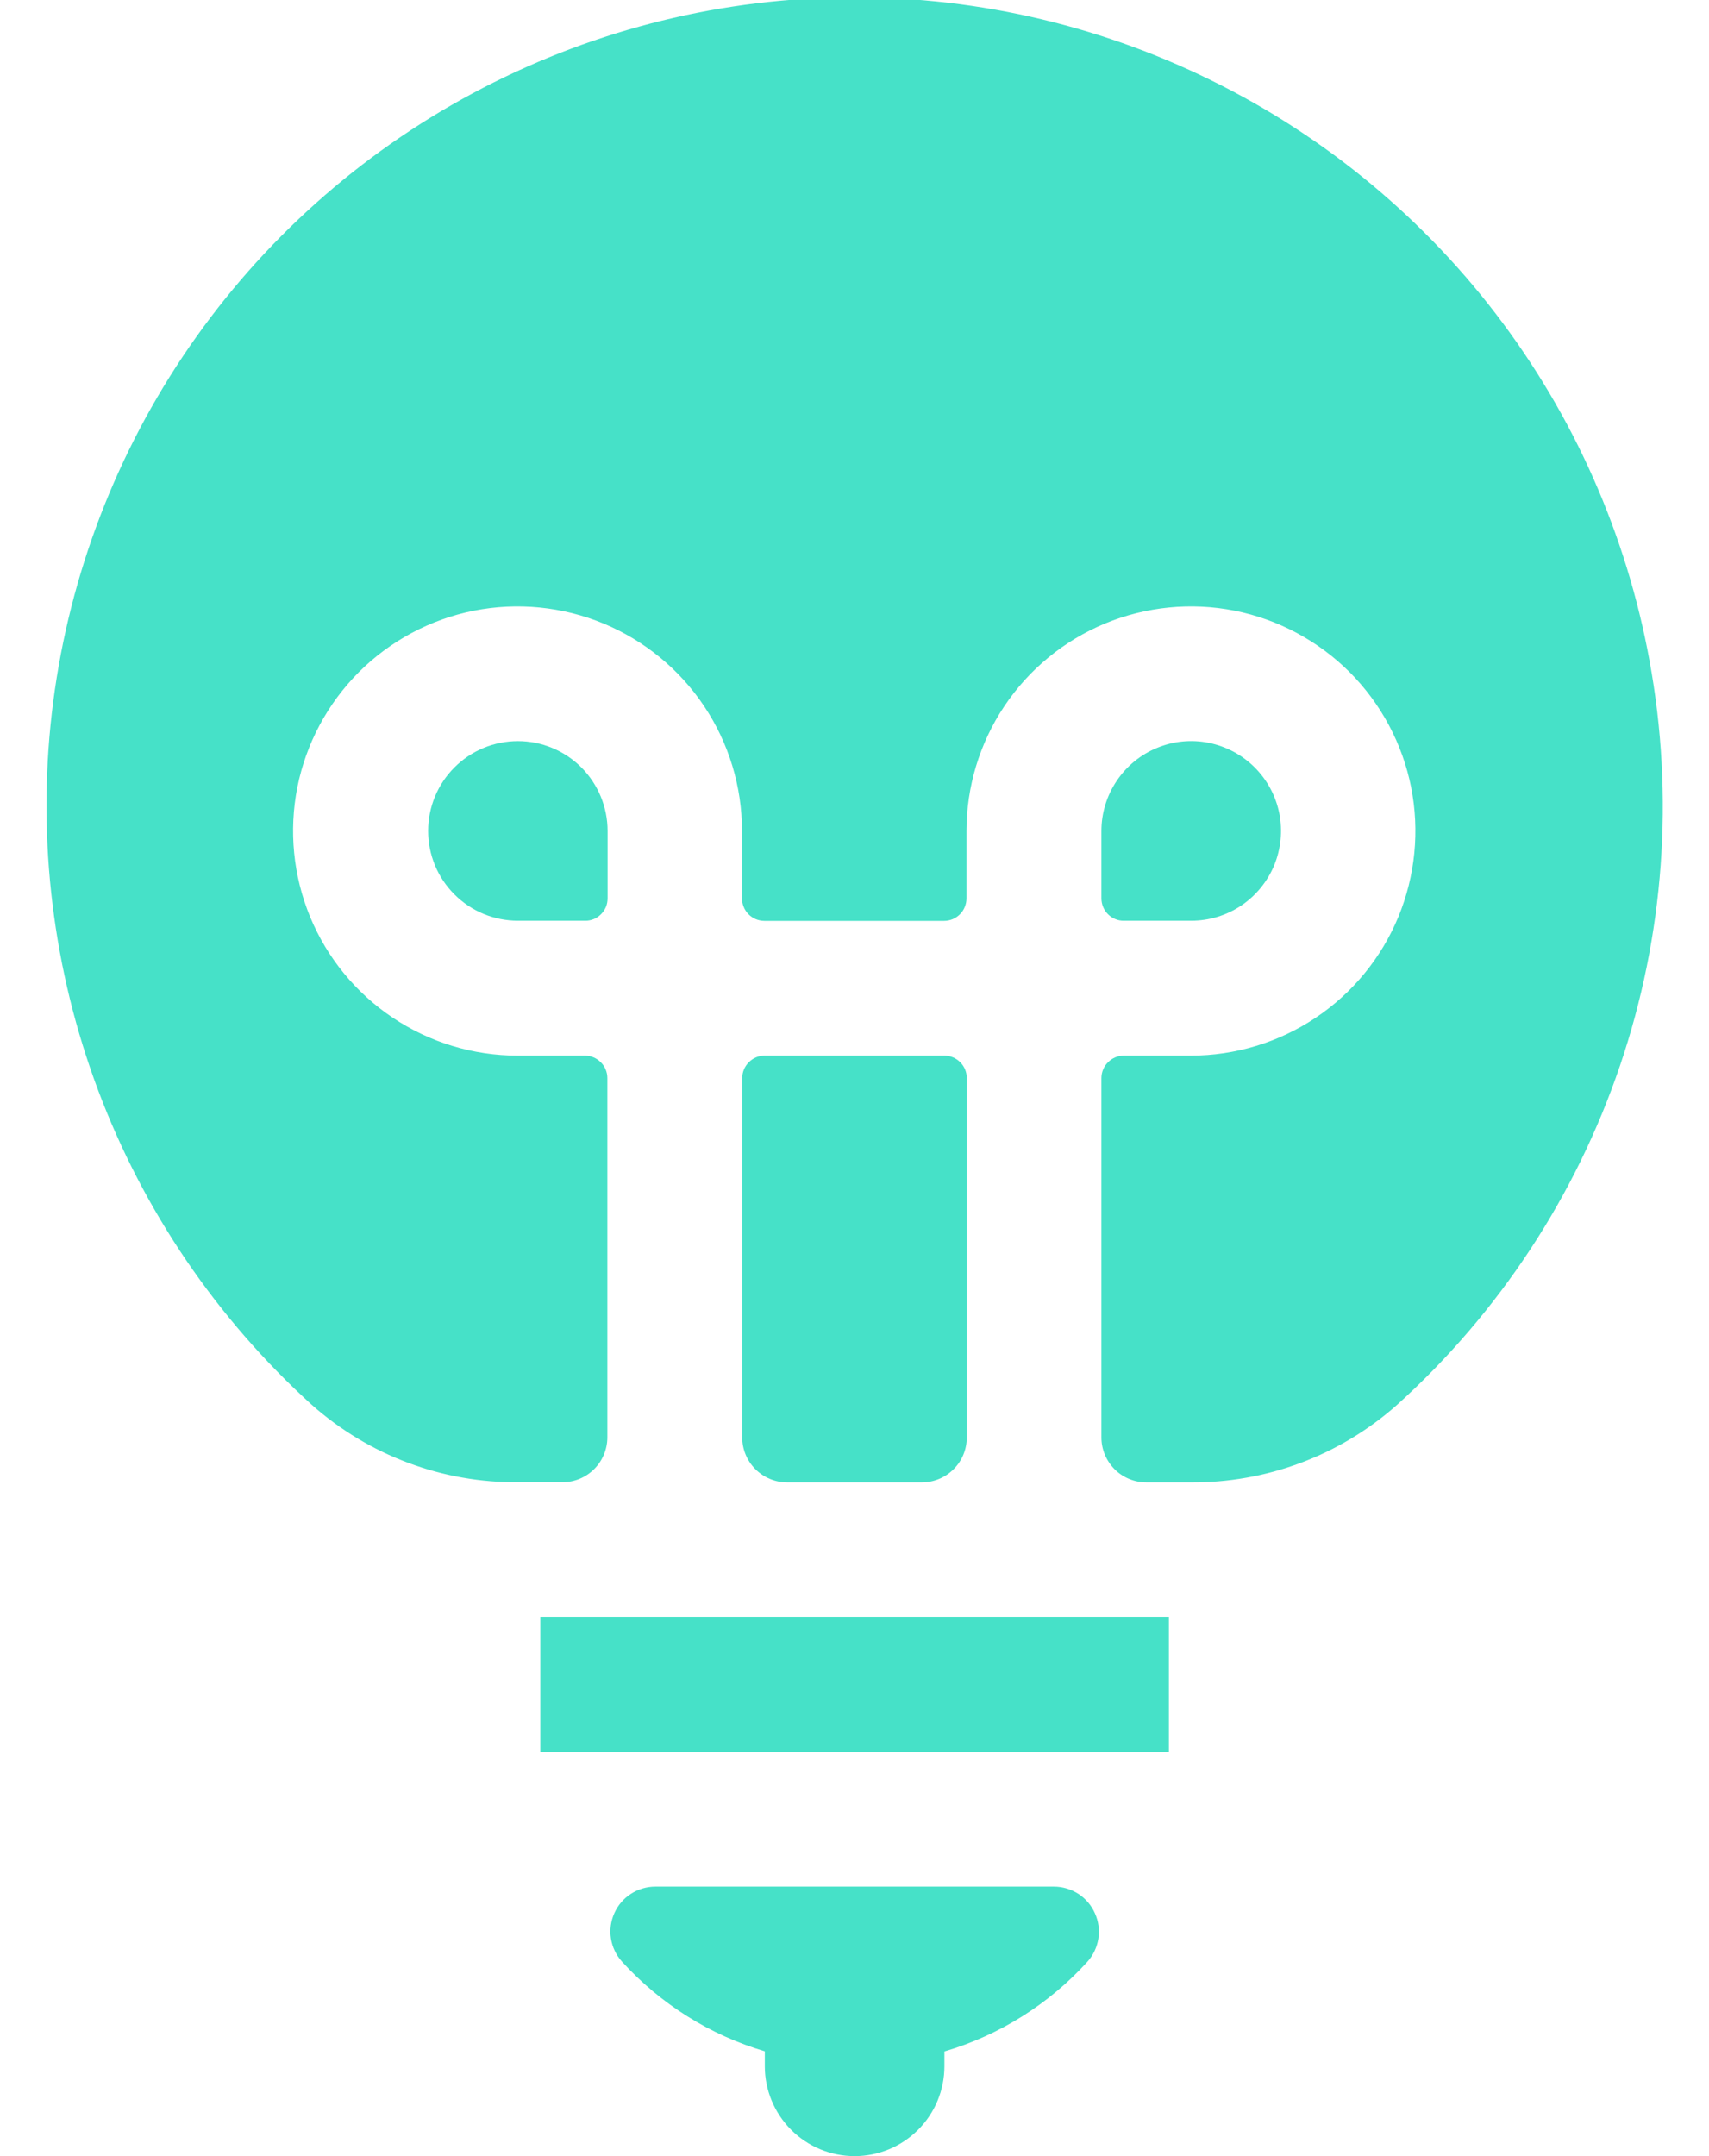
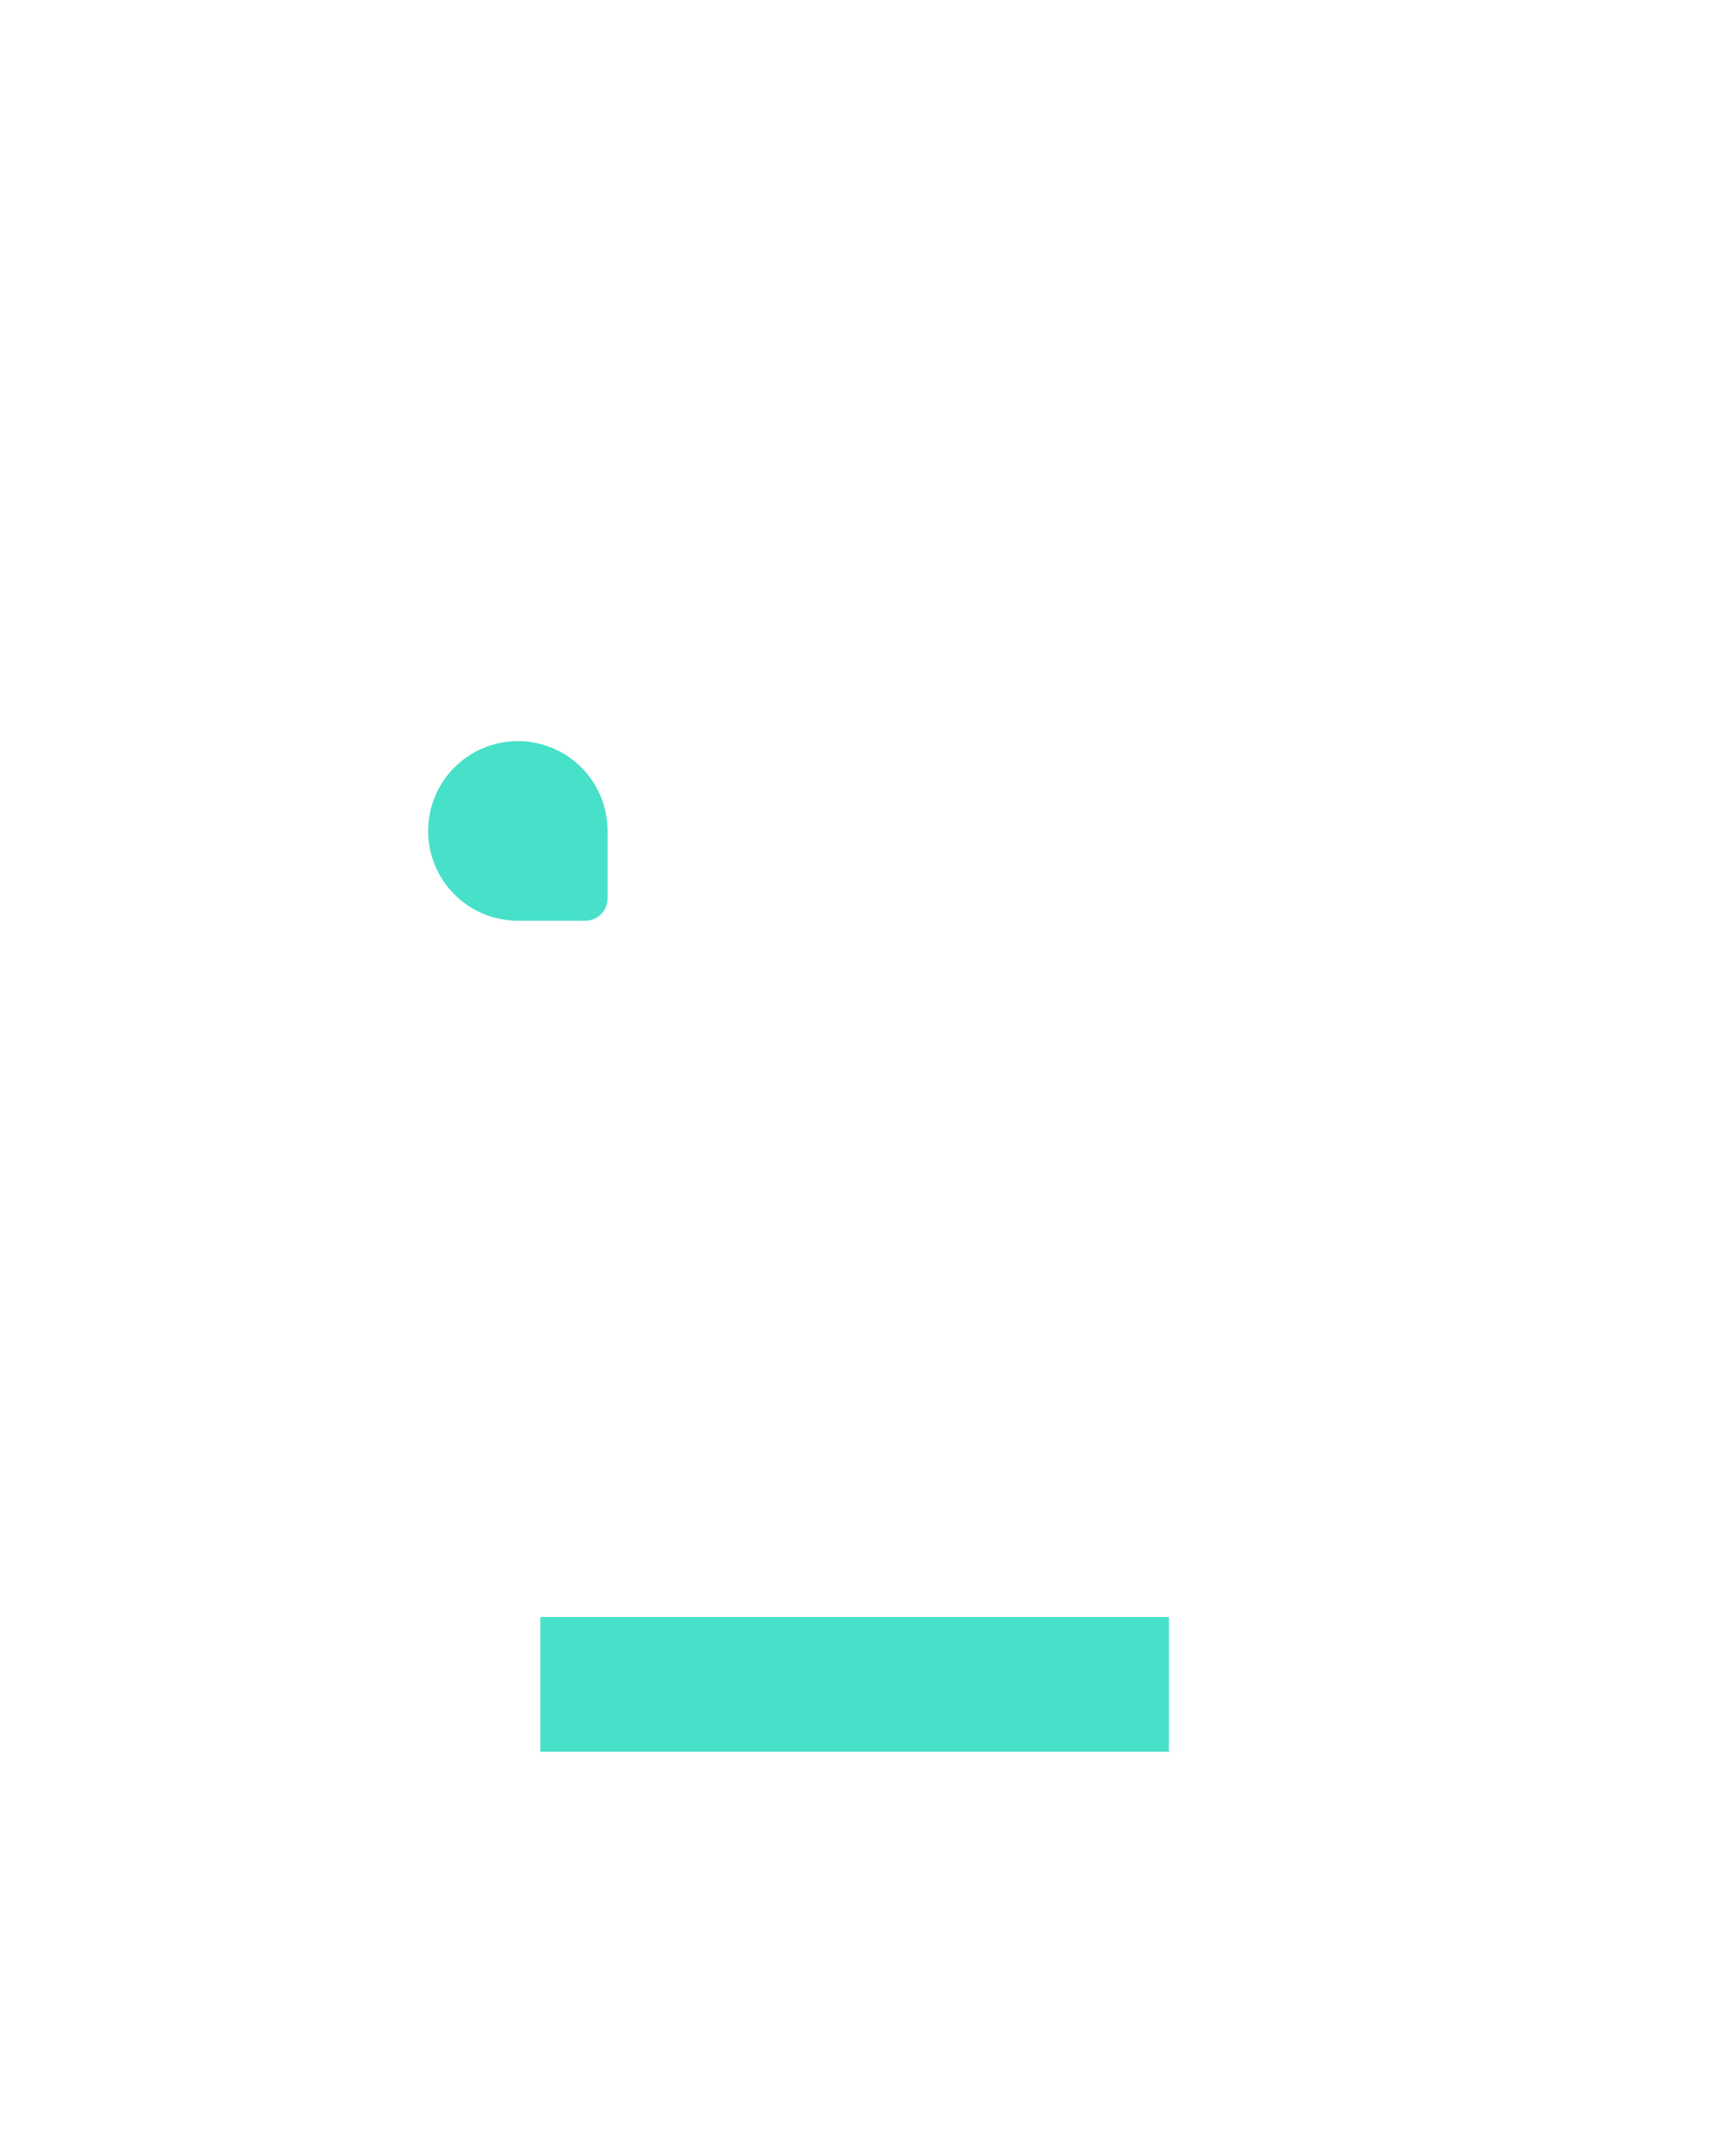
<svg xmlns="http://www.w3.org/2000/svg" width="23" height="29" viewBox="0 0 23 29" fill="none">
  <path d="M7.272 21.749H15.731V23.561H7.272V21.749Z" fill="#46E1C8" />
-   <path d="M14.185 25.375H8.819C8.702 25.375 8.588 25.409 8.491 25.472C8.393 25.535 8.315 25.626 8.268 25.732C8.22 25.839 8.204 25.957 8.222 26.072C8.24 26.187 8.291 26.295 8.368 26.381C8.887 26.953 9.553 27.371 10.293 27.59V27.792C10.293 28.112 10.421 28.419 10.647 28.646C10.874 28.873 11.181 29 11.502 29C11.822 29 12.129 28.873 12.356 28.646C12.583 28.419 12.71 28.112 12.71 27.792V27.592C13.451 27.374 14.117 26.956 14.636 26.384C14.713 26.297 14.764 26.189 14.782 26.074C14.8 25.959 14.784 25.841 14.736 25.735C14.689 25.628 14.612 25.537 14.514 25.473C14.416 25.41 14.302 25.375 14.185 25.375Z" fill="#46E1C8" />
  <path d="M6.97 9.968C6.65 9.968 6.342 10.095 6.116 10.322C5.889 10.548 5.762 10.856 5.762 11.176C5.762 11.497 5.889 11.804 6.116 12.03C6.342 12.257 6.65 12.384 6.97 12.384H7.875C7.915 12.385 7.954 12.377 7.991 12.362C8.028 12.347 8.061 12.324 8.089 12.296C8.117 12.268 8.139 12.235 8.155 12.198C8.17 12.161 8.177 12.122 8.177 12.082V11.176C8.177 10.856 8.05 10.549 7.824 10.322C7.597 10.095 7.29 9.968 6.97 9.968Z" fill="#46E1C8" />
-   <path d="M12.407 19.938C12.567 19.938 12.721 19.874 12.834 19.761C12.948 19.648 13.011 19.494 13.011 19.334V14.5C13.011 14.42 12.979 14.343 12.923 14.287C12.866 14.23 12.789 14.198 12.709 14.198H10.291C10.211 14.198 10.134 14.23 10.078 14.287C10.021 14.343 9.989 14.42 9.989 14.5V19.334C9.989 19.494 10.053 19.648 10.166 19.761C10.28 19.874 10.433 19.938 10.593 19.938H12.407Z" fill="#46E1C8" />
-   <path d="M22.2 8.89C21.89 7.19 21.18 5.588 20.128 4.217C19.076 2.847 17.712 1.746 16.15 1.008C14.588 0.269 12.872 -0.087 11.145 -0.03C9.418 0.026 7.729 0.494 6.219 1.333C4.708 2.172 3.419 3.36 2.459 4.796C1.499 6.233 0.895 7.878 0.697 9.595C0.5 11.311 0.714 13.05 1.322 14.668C1.931 16.285 2.916 17.734 4.196 18.895C4.964 19.576 5.958 19.948 6.985 19.936H7.569C7.73 19.936 7.883 19.873 7.997 19.759C8.11 19.646 8.174 19.492 8.174 19.332V14.5C8.174 14.42 8.142 14.343 8.085 14.287C8.028 14.23 7.952 14.198 7.871 14.198H6.965C6.368 14.198 5.784 14.021 5.287 13.689C4.79 13.357 4.403 12.885 4.174 12.333C3.946 11.781 3.886 11.174 4.002 10.588C4.119 10.002 4.407 9.464 4.829 9.041C5.252 8.619 5.79 8.331 6.376 8.214C6.962 8.098 7.569 8.158 8.121 8.386C8.673 8.615 9.145 9.002 9.477 9.499C9.809 9.996 9.986 10.58 9.986 11.177V12.084C9.986 12.123 9.994 12.163 10.009 12.199C10.024 12.236 10.046 12.269 10.074 12.297C10.102 12.325 10.136 12.348 10.172 12.363C10.209 12.378 10.248 12.386 10.288 12.386H12.705C12.745 12.386 12.784 12.378 12.821 12.363C12.857 12.348 12.891 12.325 12.919 12.297C12.947 12.269 12.969 12.236 12.984 12.199C12.999 12.163 13.007 12.123 13.007 12.084V11.177C13.007 10.58 13.184 9.996 13.516 9.499C13.848 9.002 14.32 8.615 14.872 8.386C15.424 8.158 16.031 8.098 16.617 8.214C17.203 8.331 17.741 8.619 18.164 9.041C18.586 9.464 18.874 10.002 18.991 10.588C19.107 11.174 19.047 11.781 18.819 12.333C18.59 12.885 18.203 13.357 17.706 13.689C17.209 14.021 16.625 14.198 16.028 14.198H15.125C15.045 14.198 14.968 14.23 14.912 14.287C14.855 14.343 14.823 14.42 14.823 14.5V19.334C14.823 19.494 14.887 19.647 15 19.761C15.113 19.874 15.267 19.938 15.427 19.938H16.012C17.039 19.949 18.034 19.577 18.802 18.895C20.175 17.655 21.207 16.085 21.802 14.334C22.397 12.583 22.534 10.709 22.2 8.89Z" fill="#46E1C8" />
-   <path d="M15.125 12.384H16.032C16.271 12.384 16.504 12.314 16.703 12.181C16.902 12.048 17.056 11.859 17.148 11.639C17.239 11.418 17.263 11.175 17.217 10.94C17.17 10.706 17.055 10.491 16.886 10.322C16.717 10.153 16.502 10.038 16.267 9.991C16.033 9.944 15.79 9.968 15.569 10.06C15.348 10.151 15.16 10.306 15.027 10.505C14.894 10.704 14.823 10.937 14.823 11.176V12.084C14.823 12.123 14.831 12.162 14.846 12.199C14.861 12.236 14.884 12.269 14.912 12.297C14.94 12.325 14.973 12.347 15.01 12.362C15.046 12.377 15.086 12.385 15.125 12.384Z" fill="#46E1C8" />
</svg>